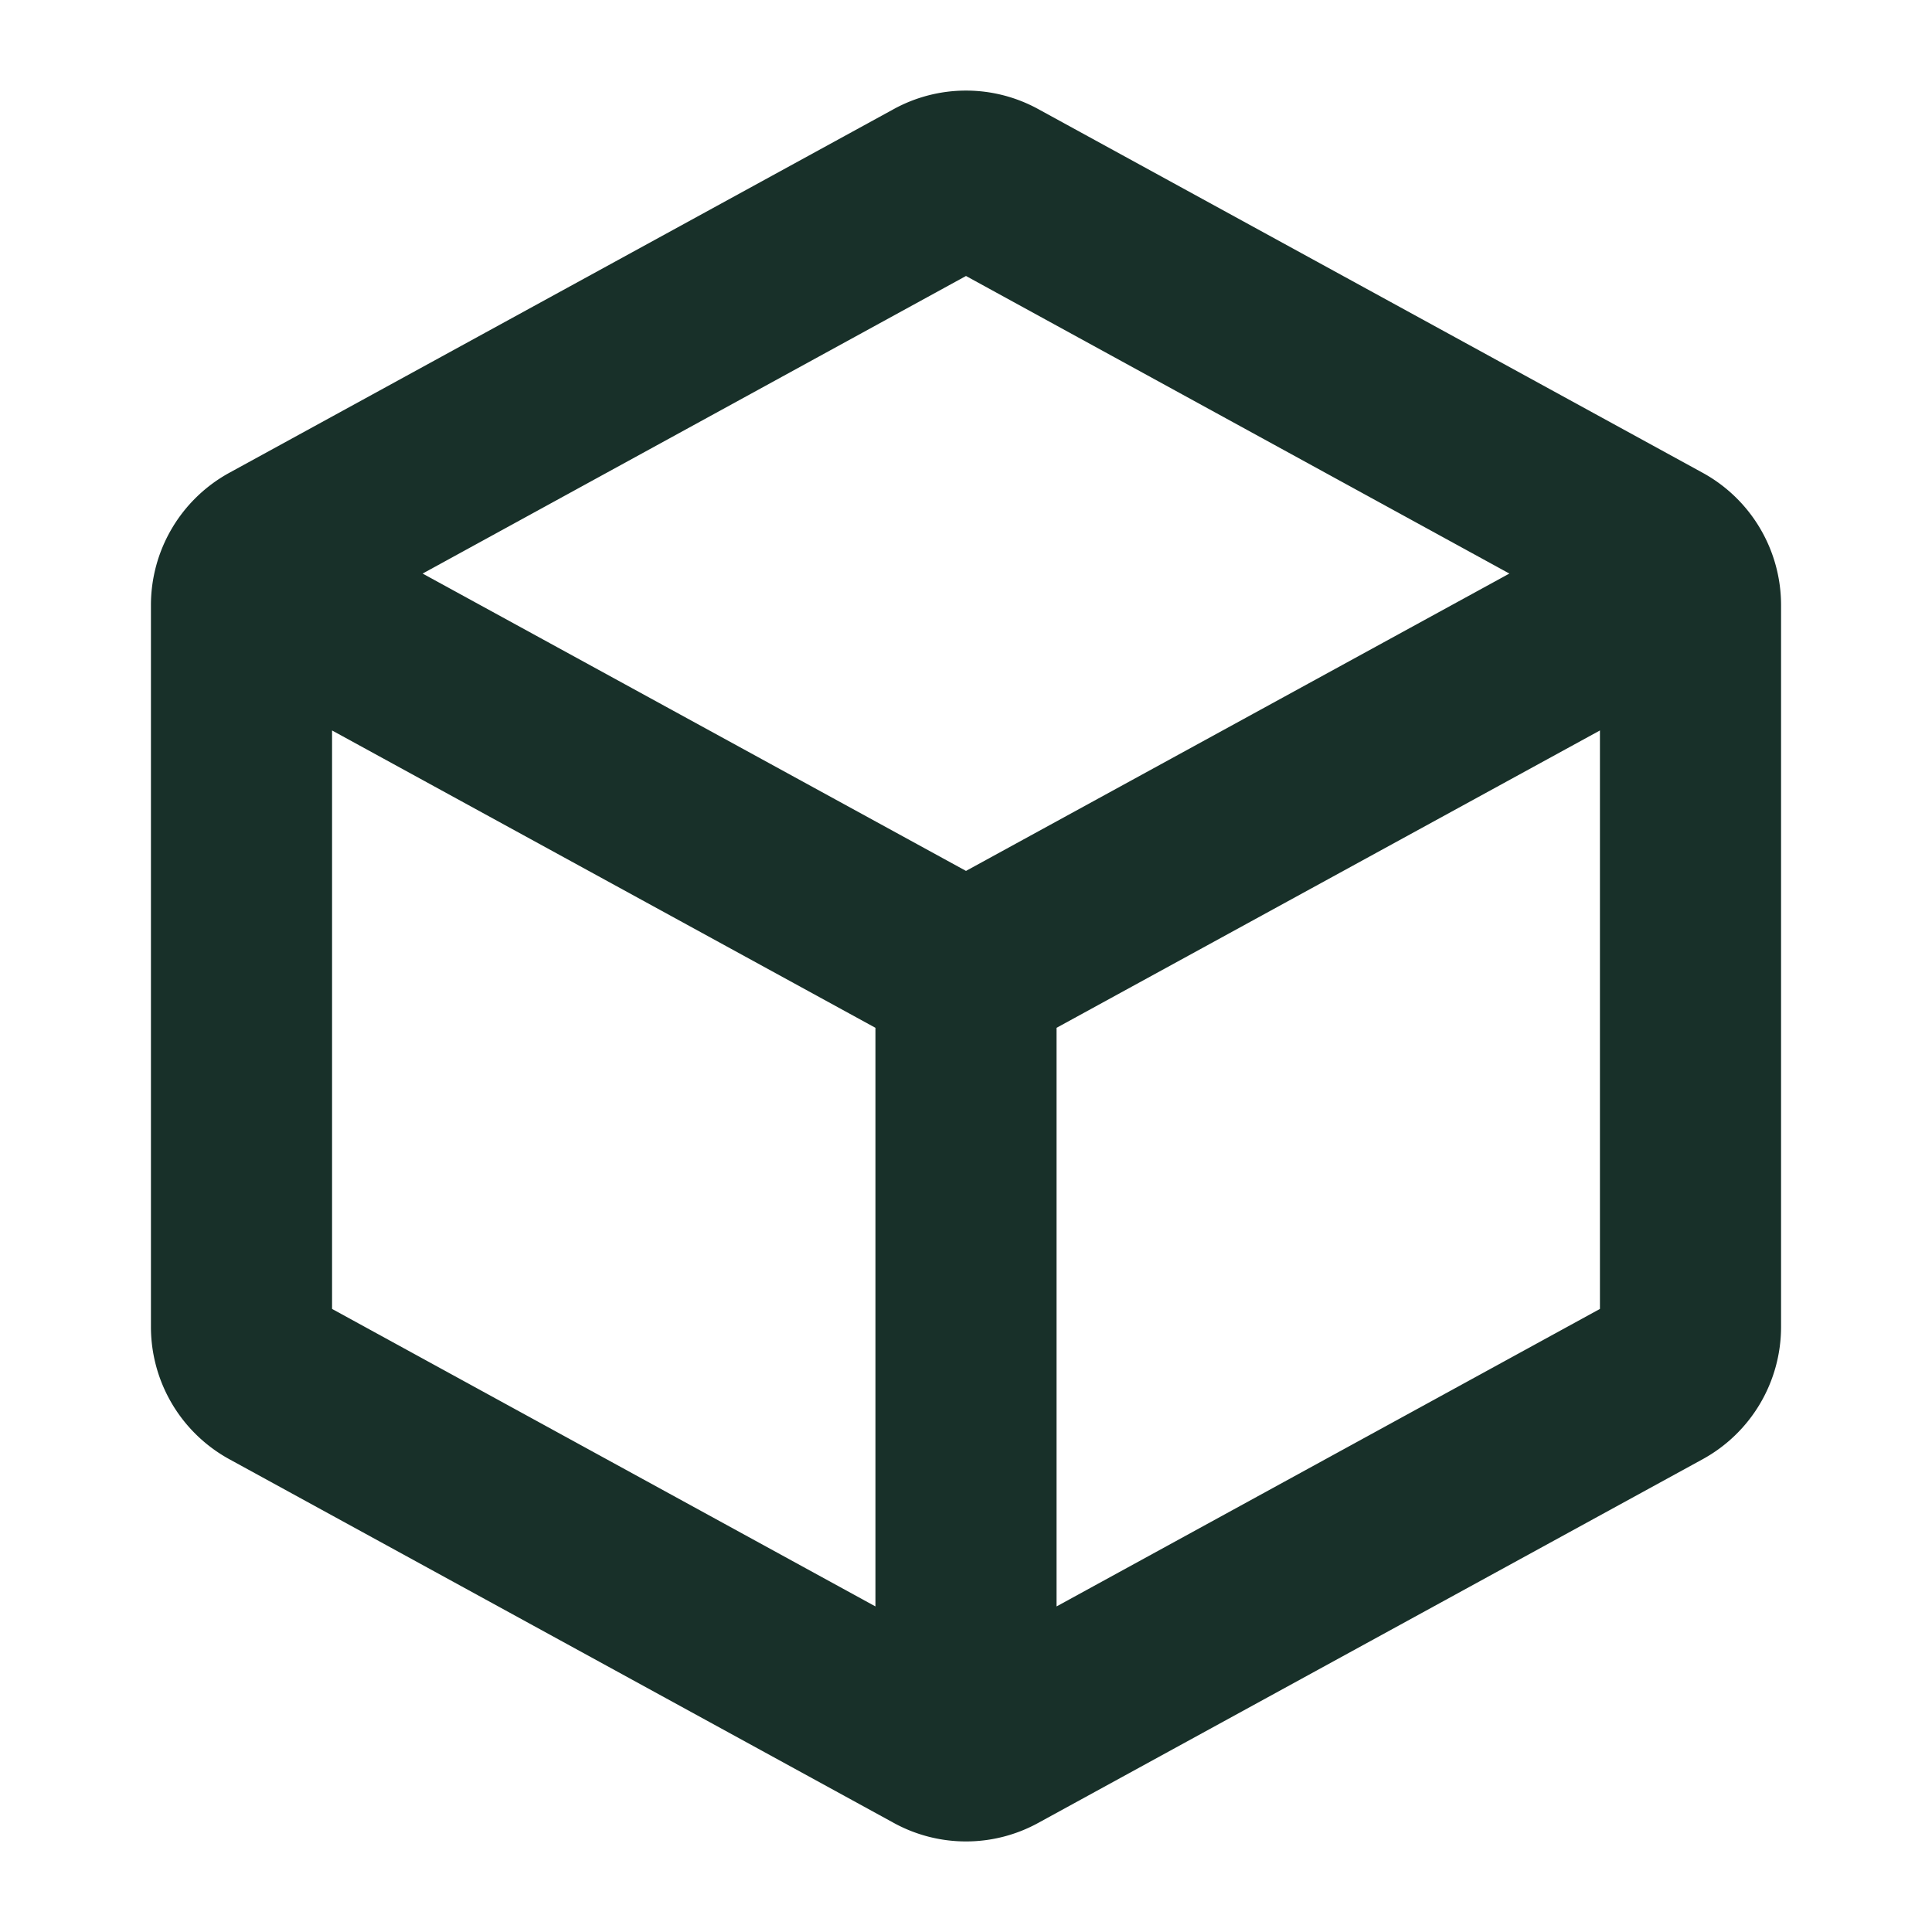
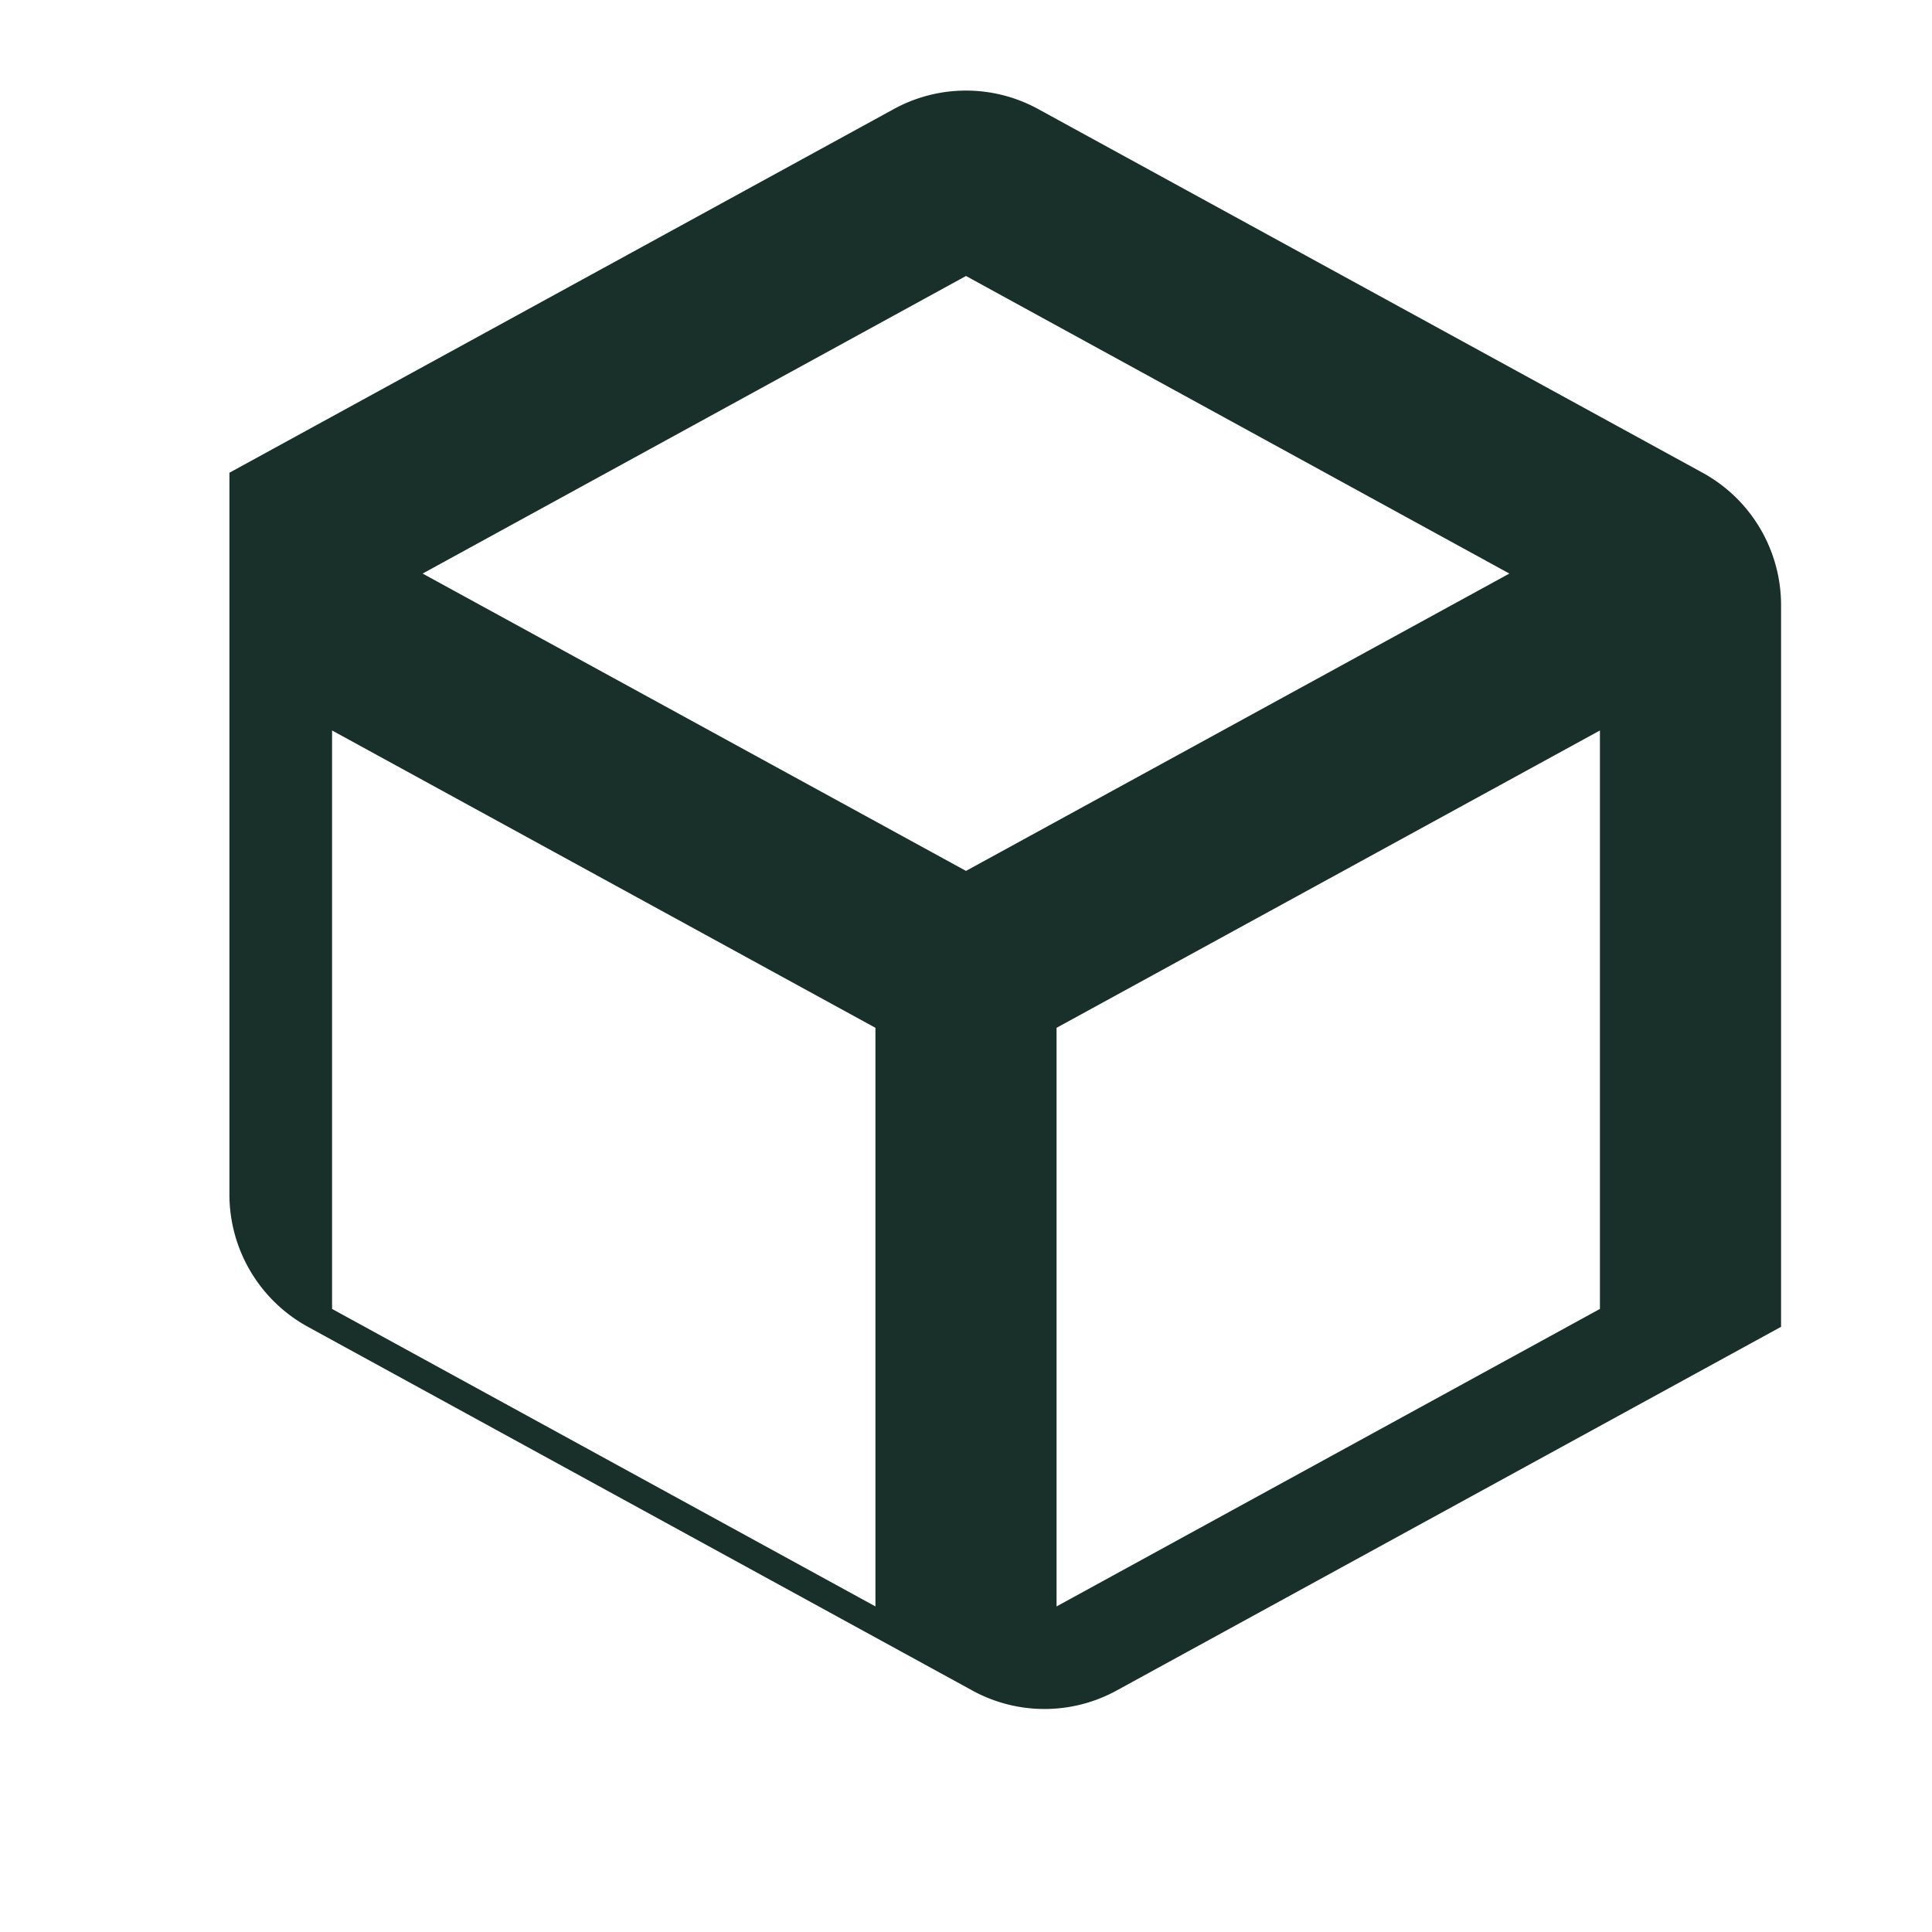
<svg xmlns="http://www.w3.org/2000/svg" width="56" height="56" fill="#183029" viewBox="0 0 256 256">
-   <path d="M225.6,62.64l-88-48.17a19.91,19.91,0,0,0-19.2,0l-88,48.17A20,20,0,0,0,20,80.19v95.62a20,20,0,0,0,10.4,17.55l88,48.17a19.89,19.89,0,0,0,19.2,0l88-48.17A20,20,0,0,0,236,175.81V80.19A20,20,0,0,0,225.6,62.64ZM128,36.57,200,76,128,115.4,56,76ZM44,96.79l72,39.4v76.67L44,173.44Zm96,116.07V136.19l72-39.4v76.65Z" />
+   <path d="M225.6,62.64l-88-48.17a19.91,19.91,0,0,0-19.2,0l-88,48.17v95.62a20,20,0,0,0,10.4,17.55l88,48.17a19.89,19.89,0,0,0,19.2,0l88-48.17A20,20,0,0,0,236,175.81V80.19A20,20,0,0,0,225.6,62.64ZM128,36.57,200,76,128,115.4,56,76ZM44,96.79l72,39.4v76.67L44,173.44Zm96,116.07V136.19l72-39.4v76.65Z" />
</svg>